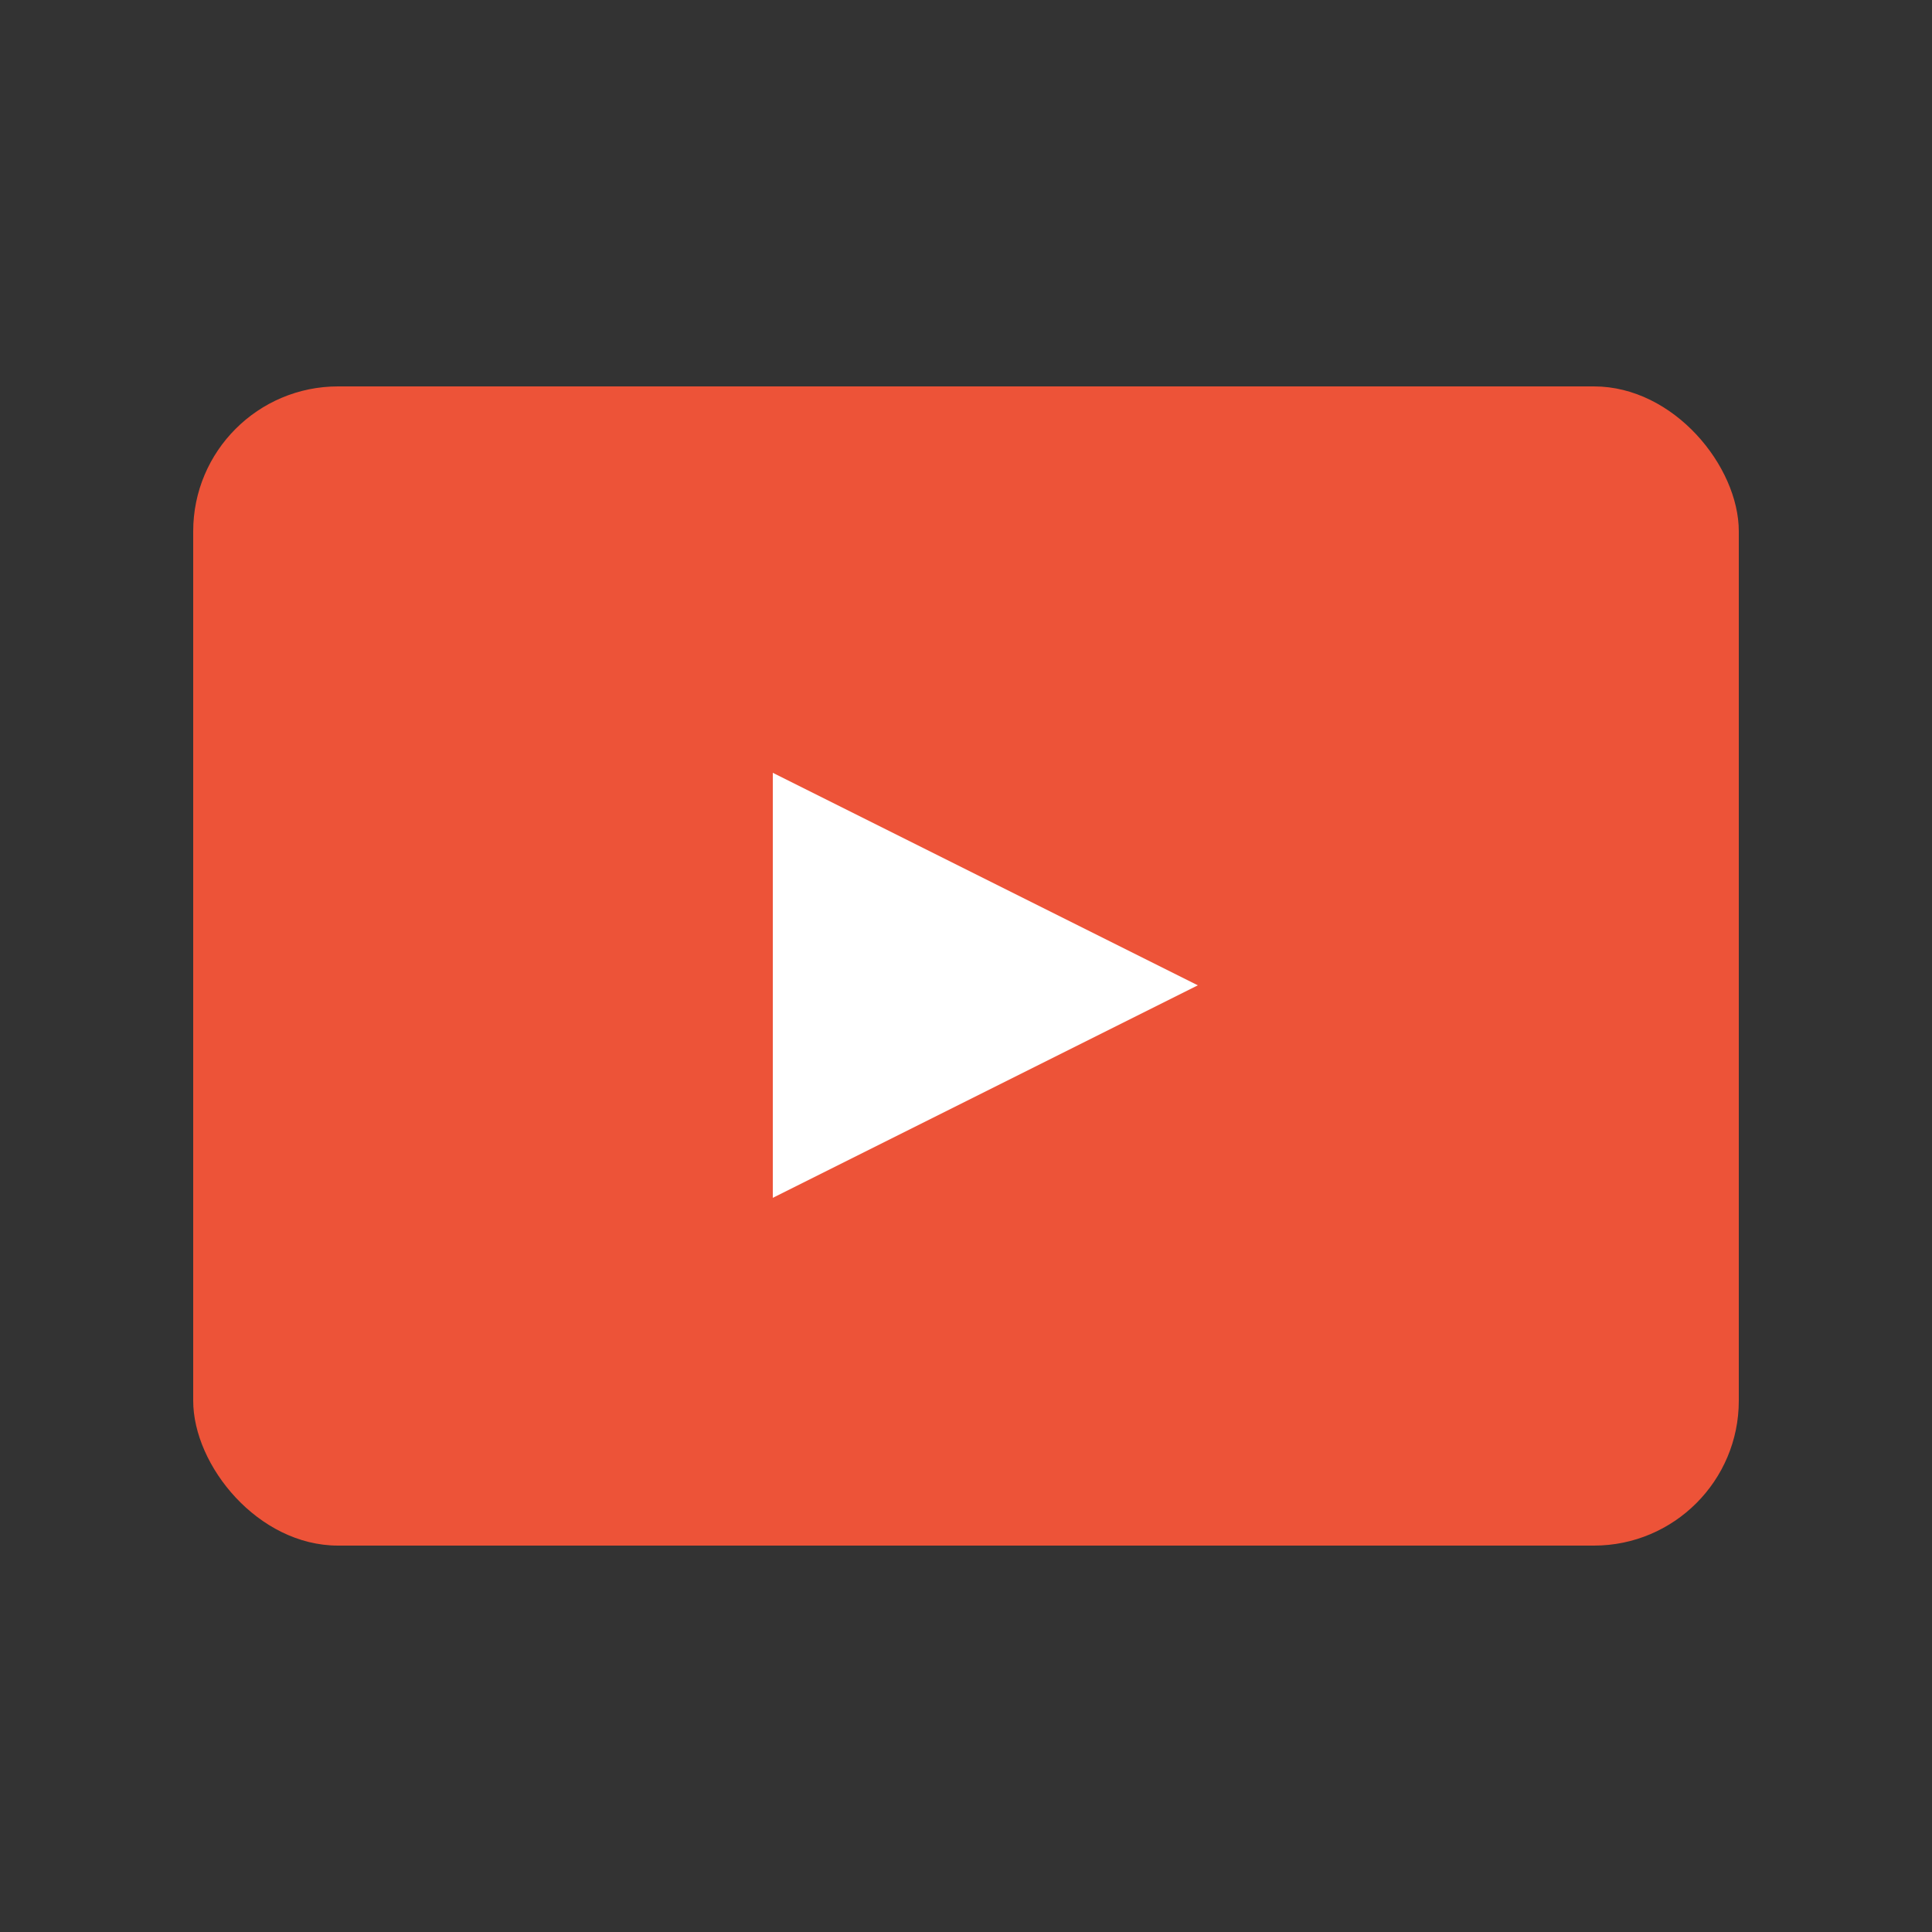
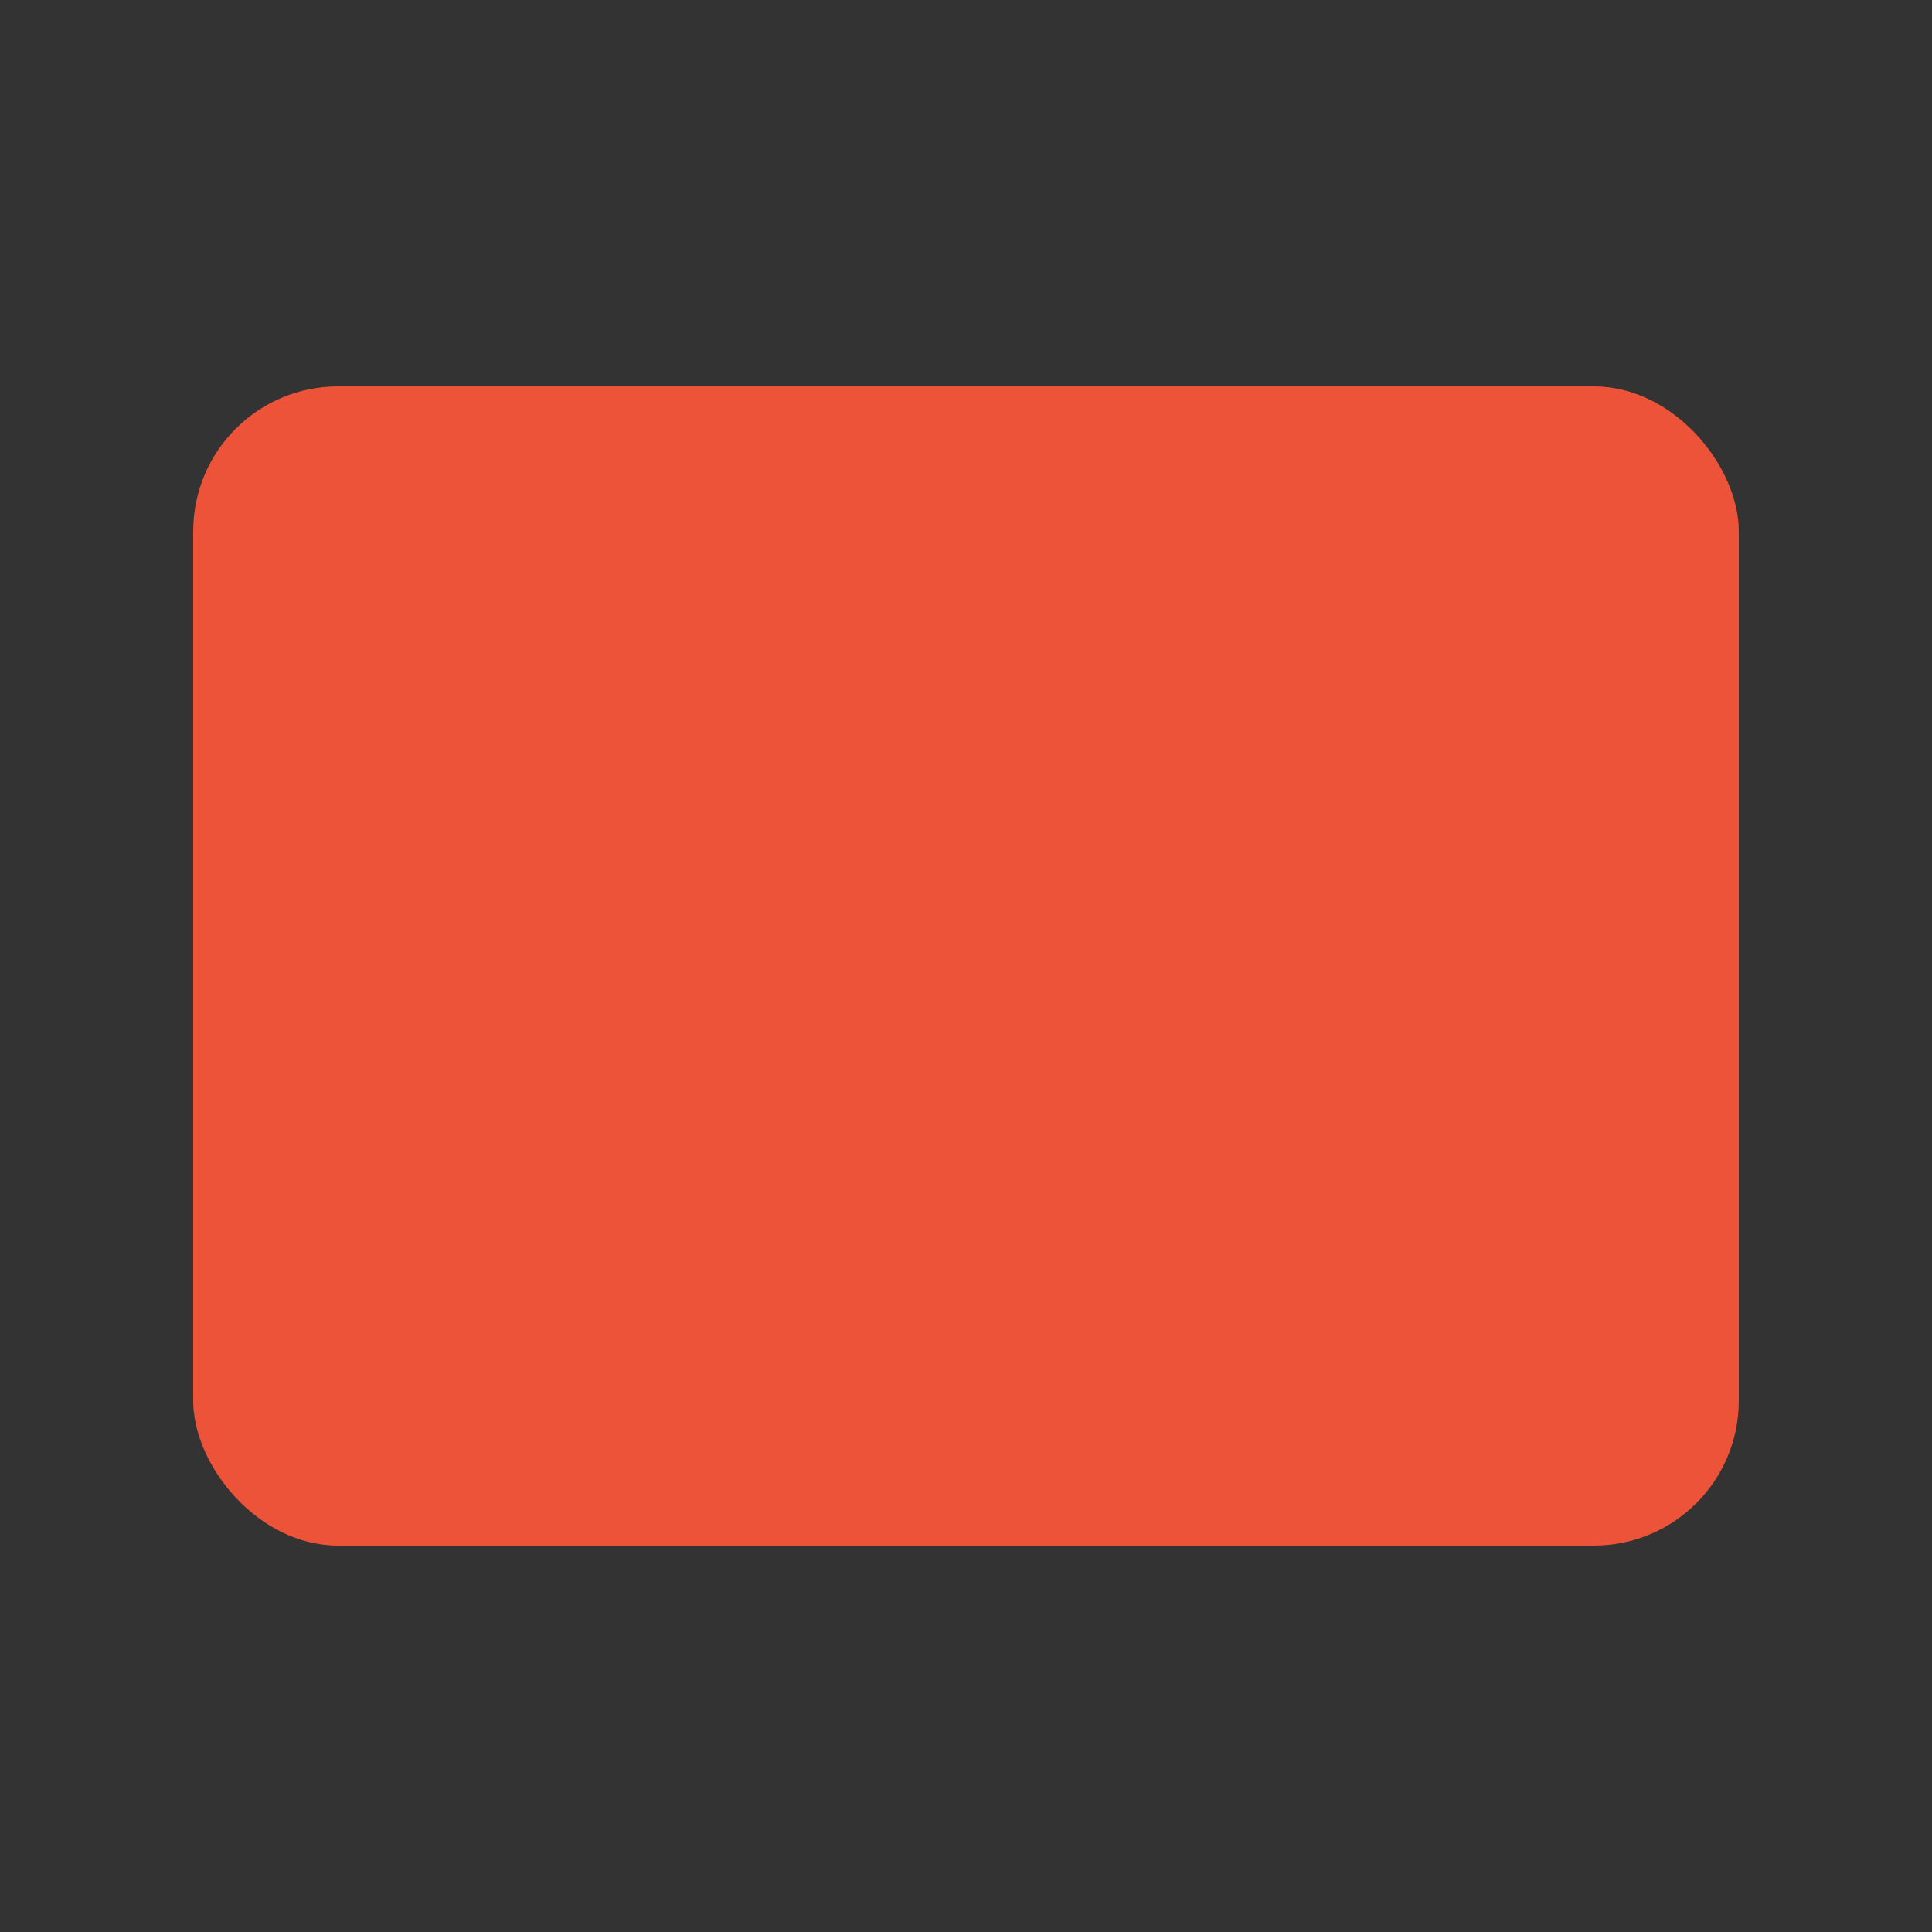
<svg xmlns="http://www.w3.org/2000/svg" width="40" height="40" viewBox="0 0 40 40" fill="none">
  <rect x="0" y="0" width="40" height="40" fill="#333333" stroke="none" />
  <rect x="4" y="8" width="32" height="24" rx="3" fill="#ED5338" />
-   <path fill-rule="evenodd" clip-rule="evenodd" d="M24.8 20.4L16 24.8V16L24.8 20.4Z" fill="white" />
</svg>